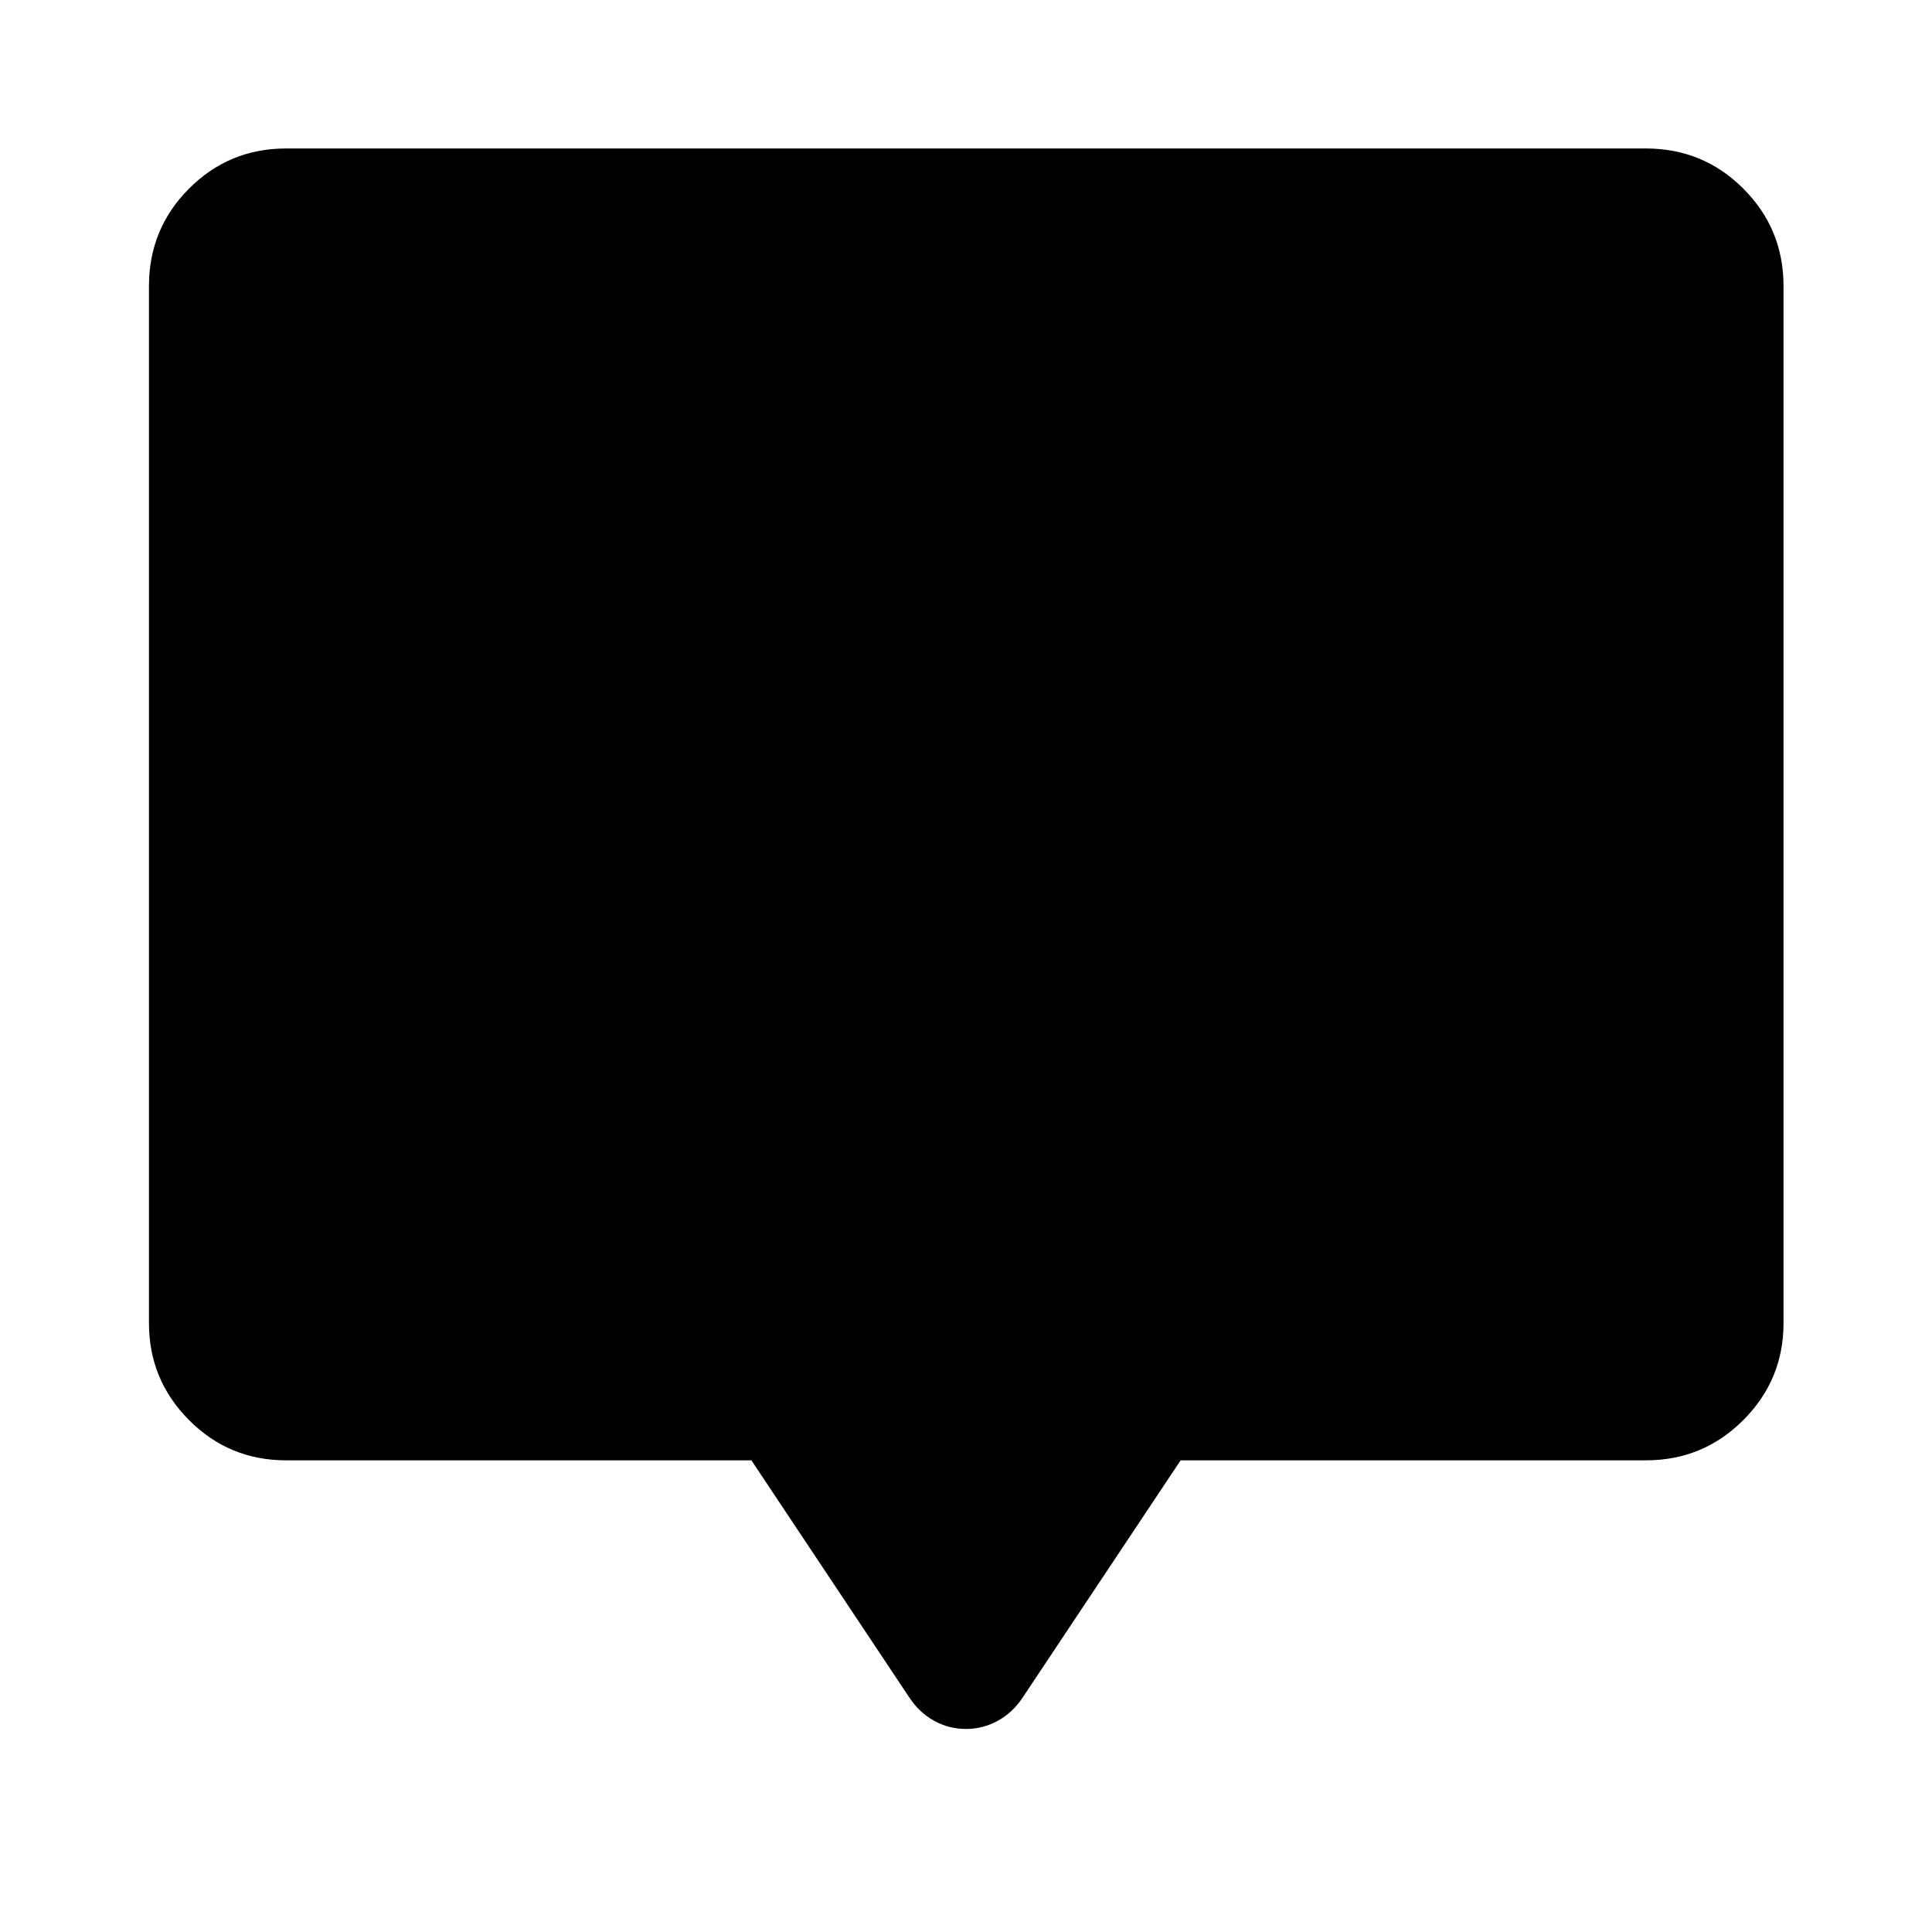
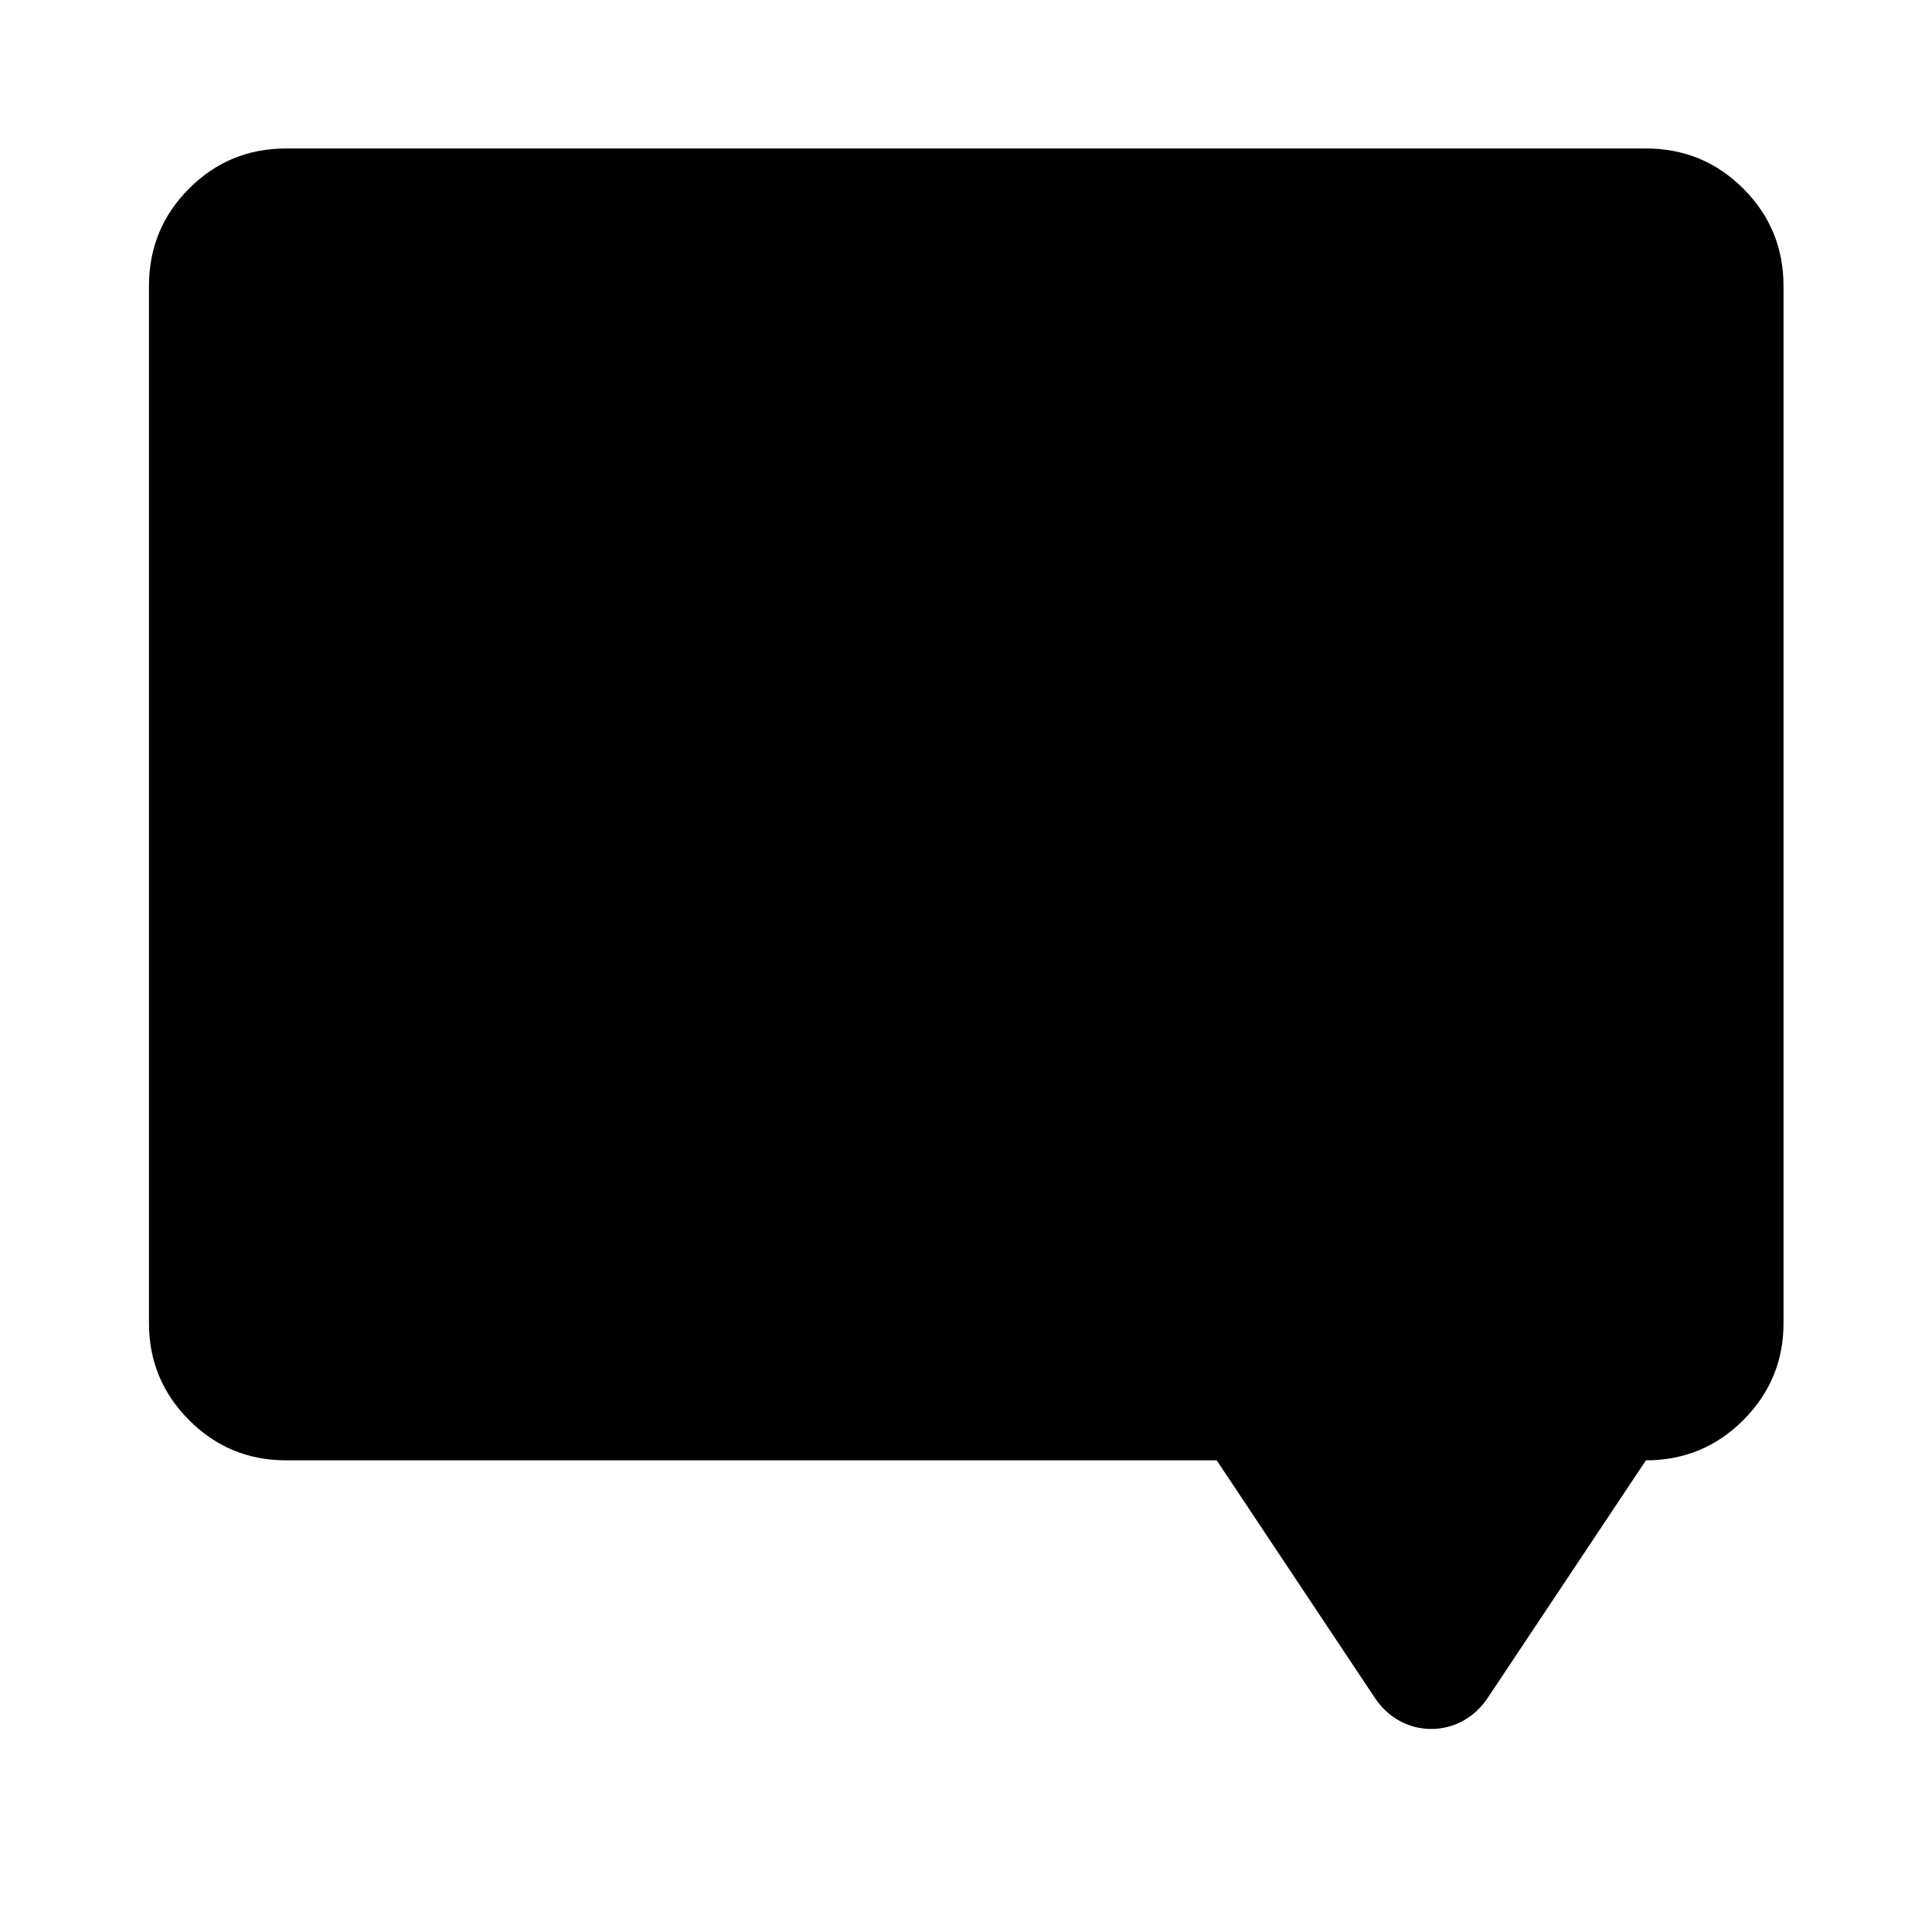
<svg xmlns="http://www.w3.org/2000/svg" width="48" height="48" viewBox="0 -960 960 960">
-   <path d="M142.15-234.37q-28.35 0-48.24-20.02-19.89-20.01-19.89-48.11v-515.35q0-28.45 19.89-48.41 19.89-19.96 48.24-19.96h675.7q28.45 0 48.41 19.96 19.96 19.96 19.96 48.41v515.35q0 28.1-19.96 48.11-19.96 20.02-48.41 20.02h-231.2l-78.3 117.57q-5.03 7.71-12.48 11.81-7.45 4.1-15.87 4.1-8.51 0-15.91-4.1-7.41-4.1-12.44-11.81l-78.28-117.57H142.15Z" />
+   <path d="M142.15-234.37q-28.35 0-48.24-20.02-19.89-20.01-19.89-48.11v-515.35q0-28.45 19.89-48.41 19.89-19.96 48.24-19.96h675.7q28.45 0 48.41 19.96 19.96 19.96 19.96 48.41v515.35q0 28.1-19.96 48.11-19.96 20.02-48.41 20.02l-78.3 117.57q-5.03 7.71-12.48 11.81-7.45 4.1-15.87 4.1-8.51 0-15.91-4.1-7.41-4.1-12.44-11.81l-78.28-117.57H142.15Z" />
</svg>